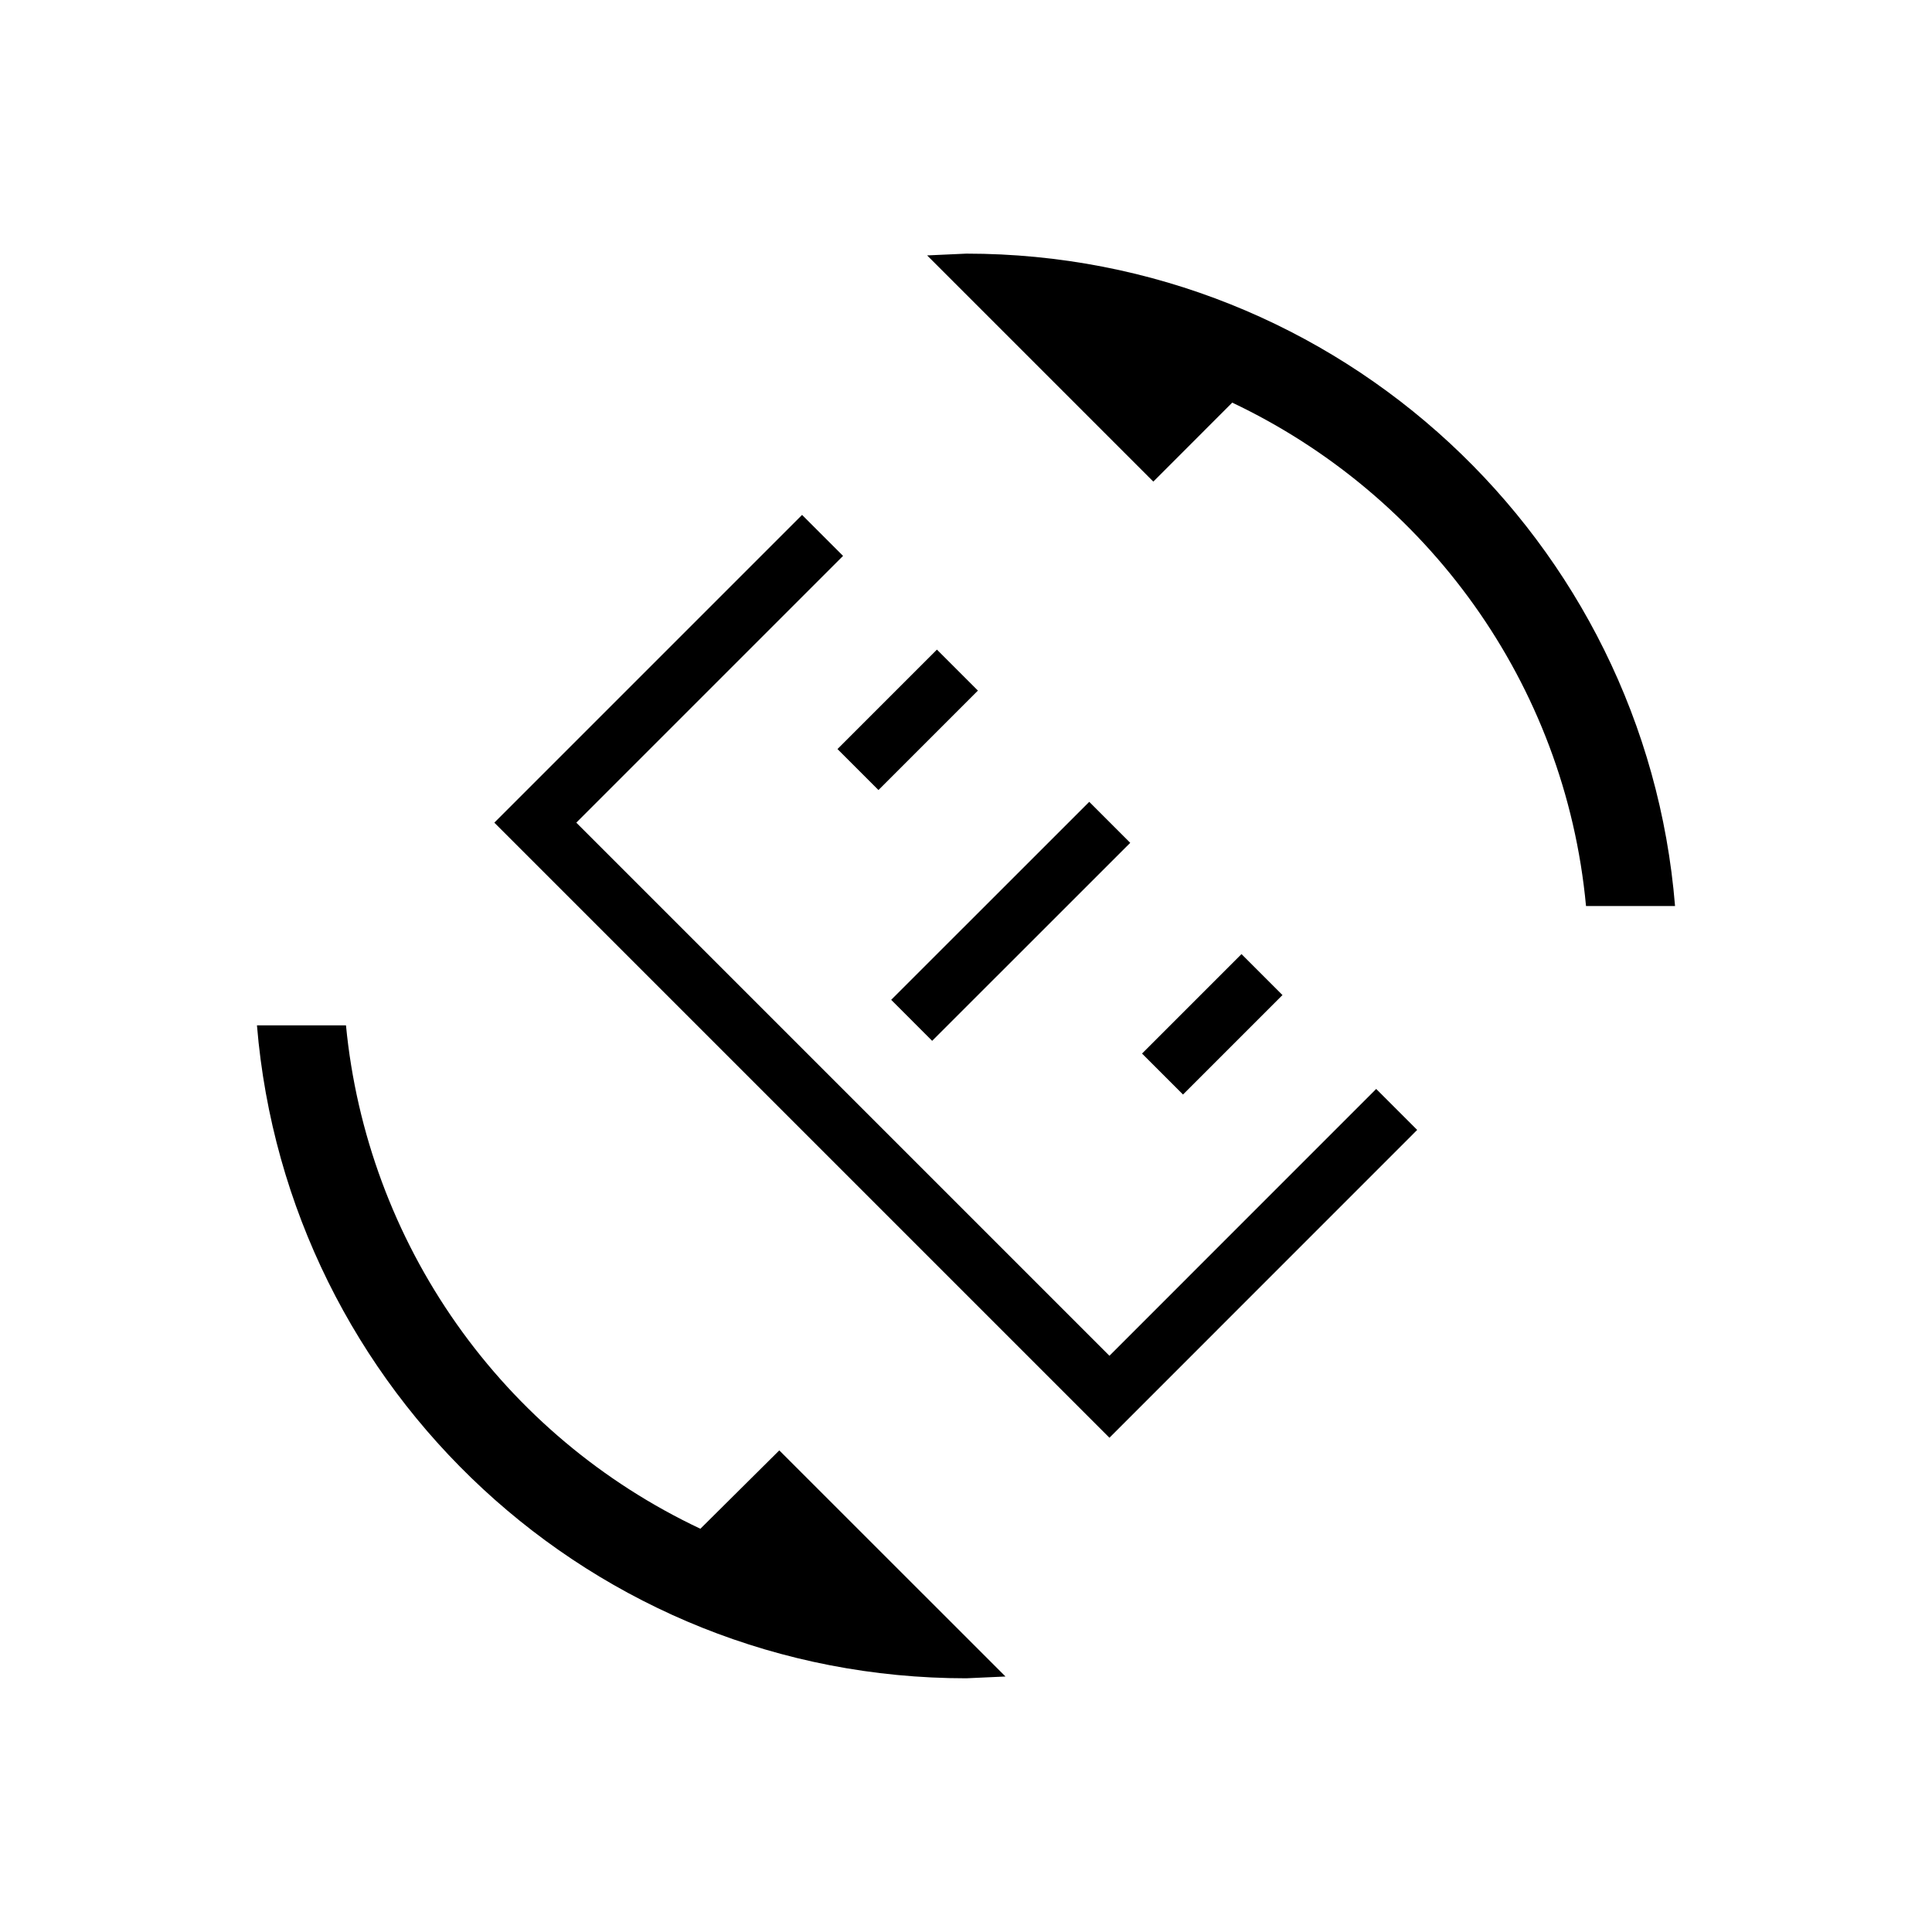
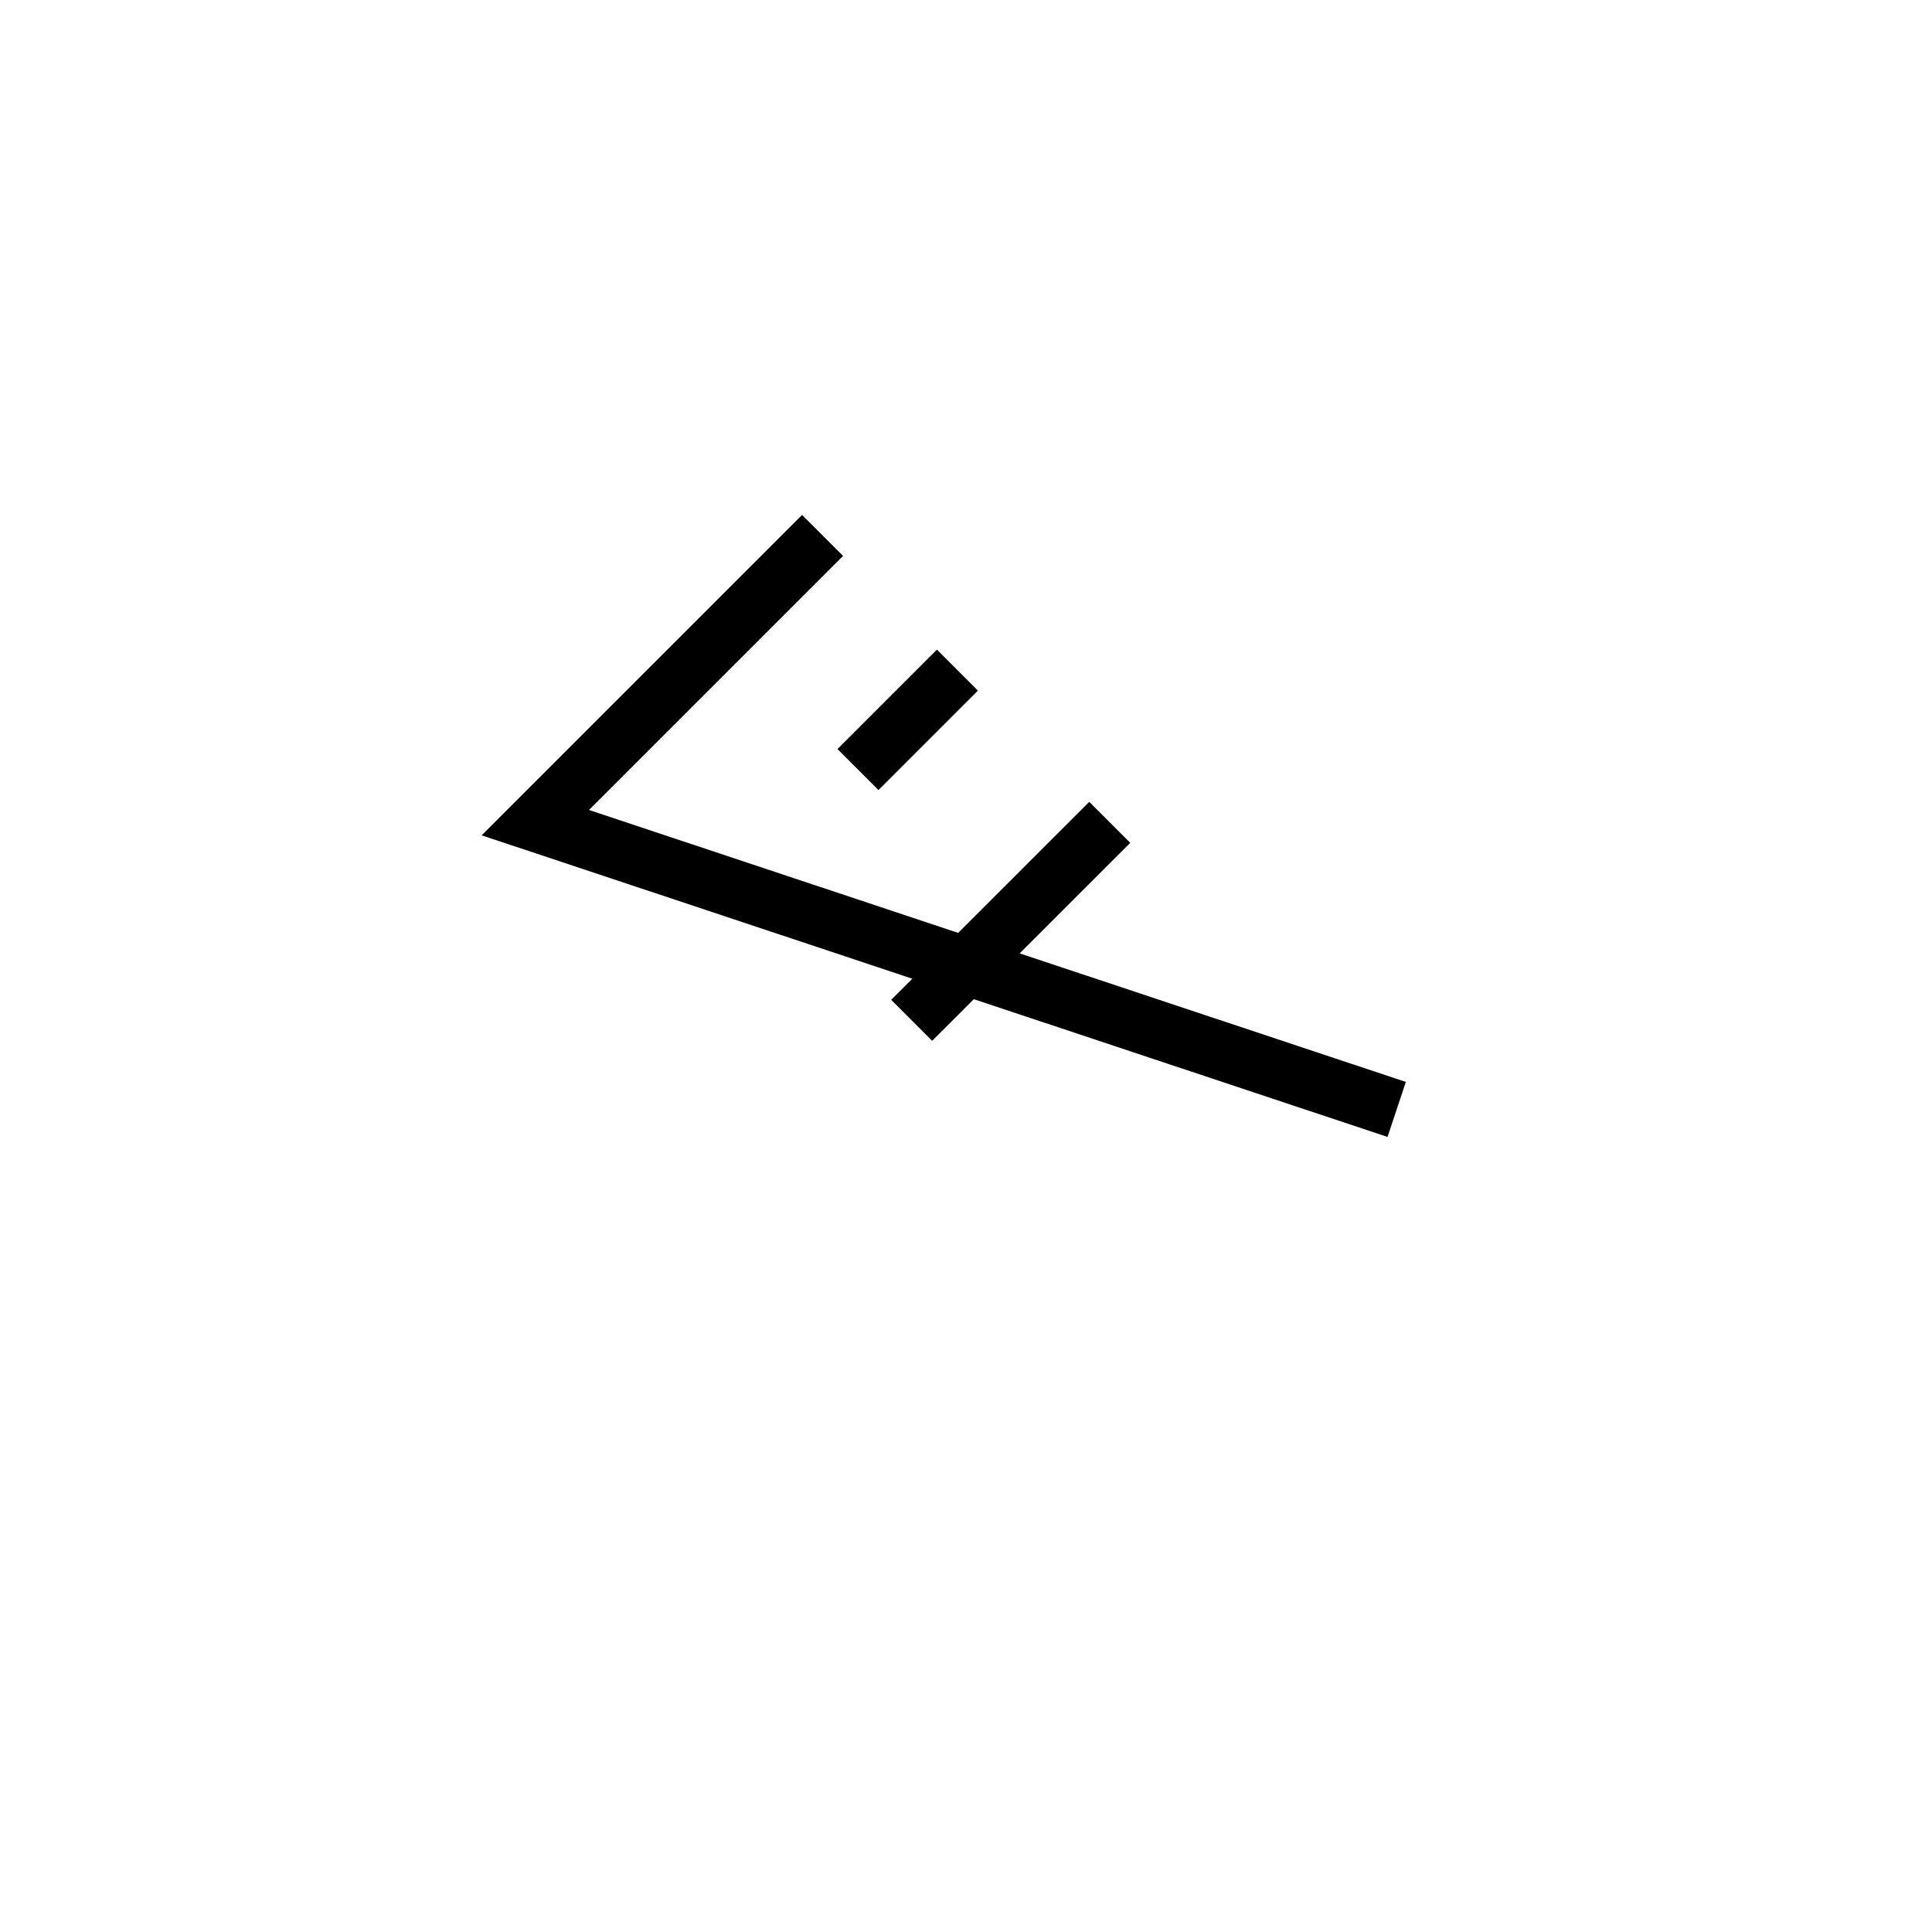
<svg xmlns="http://www.w3.org/2000/svg" width="25" height="25" viewBox="0 0 25 25" fill="none">
-   <path d="M9.063 19.782C7.799 19.186 6.712 18.273 5.908 17.131C5.104 15.989 4.611 14.658 4.477 13.268H3.325C3.717 18 7.672 21.717 12.504 21.717L13.011 21.694L10.084 18.768L9.063 19.782ZM12.504 3.282L11.997 3.305L14.924 6.232L15.945 5.21C18.457 6.401 20.254 8.836 20.523 11.724H21.675C21.291 7 17.335 3.282 12.504 3.282Z" fill="black" />
-   <path d="M18.073 14.356L14.356 18.074L6.927 10.645L10.644 6.928" stroke="black" stroke-width="0.75" />
+   <path d="M18.073 14.356L6.927 10.645L10.644 6.928" stroke="black" stroke-width="0.75" />
  <path d="M11.797 13.203L14.36 10.641" stroke="black" stroke-width="0.75" />
  <path d="M11.102 9.958L12.389 8.671" stroke="black" stroke-width="0.75" />
-   <path d="M15.043 13.898L16.33 12.611" stroke="black" stroke-width="0.75" />
</svg>